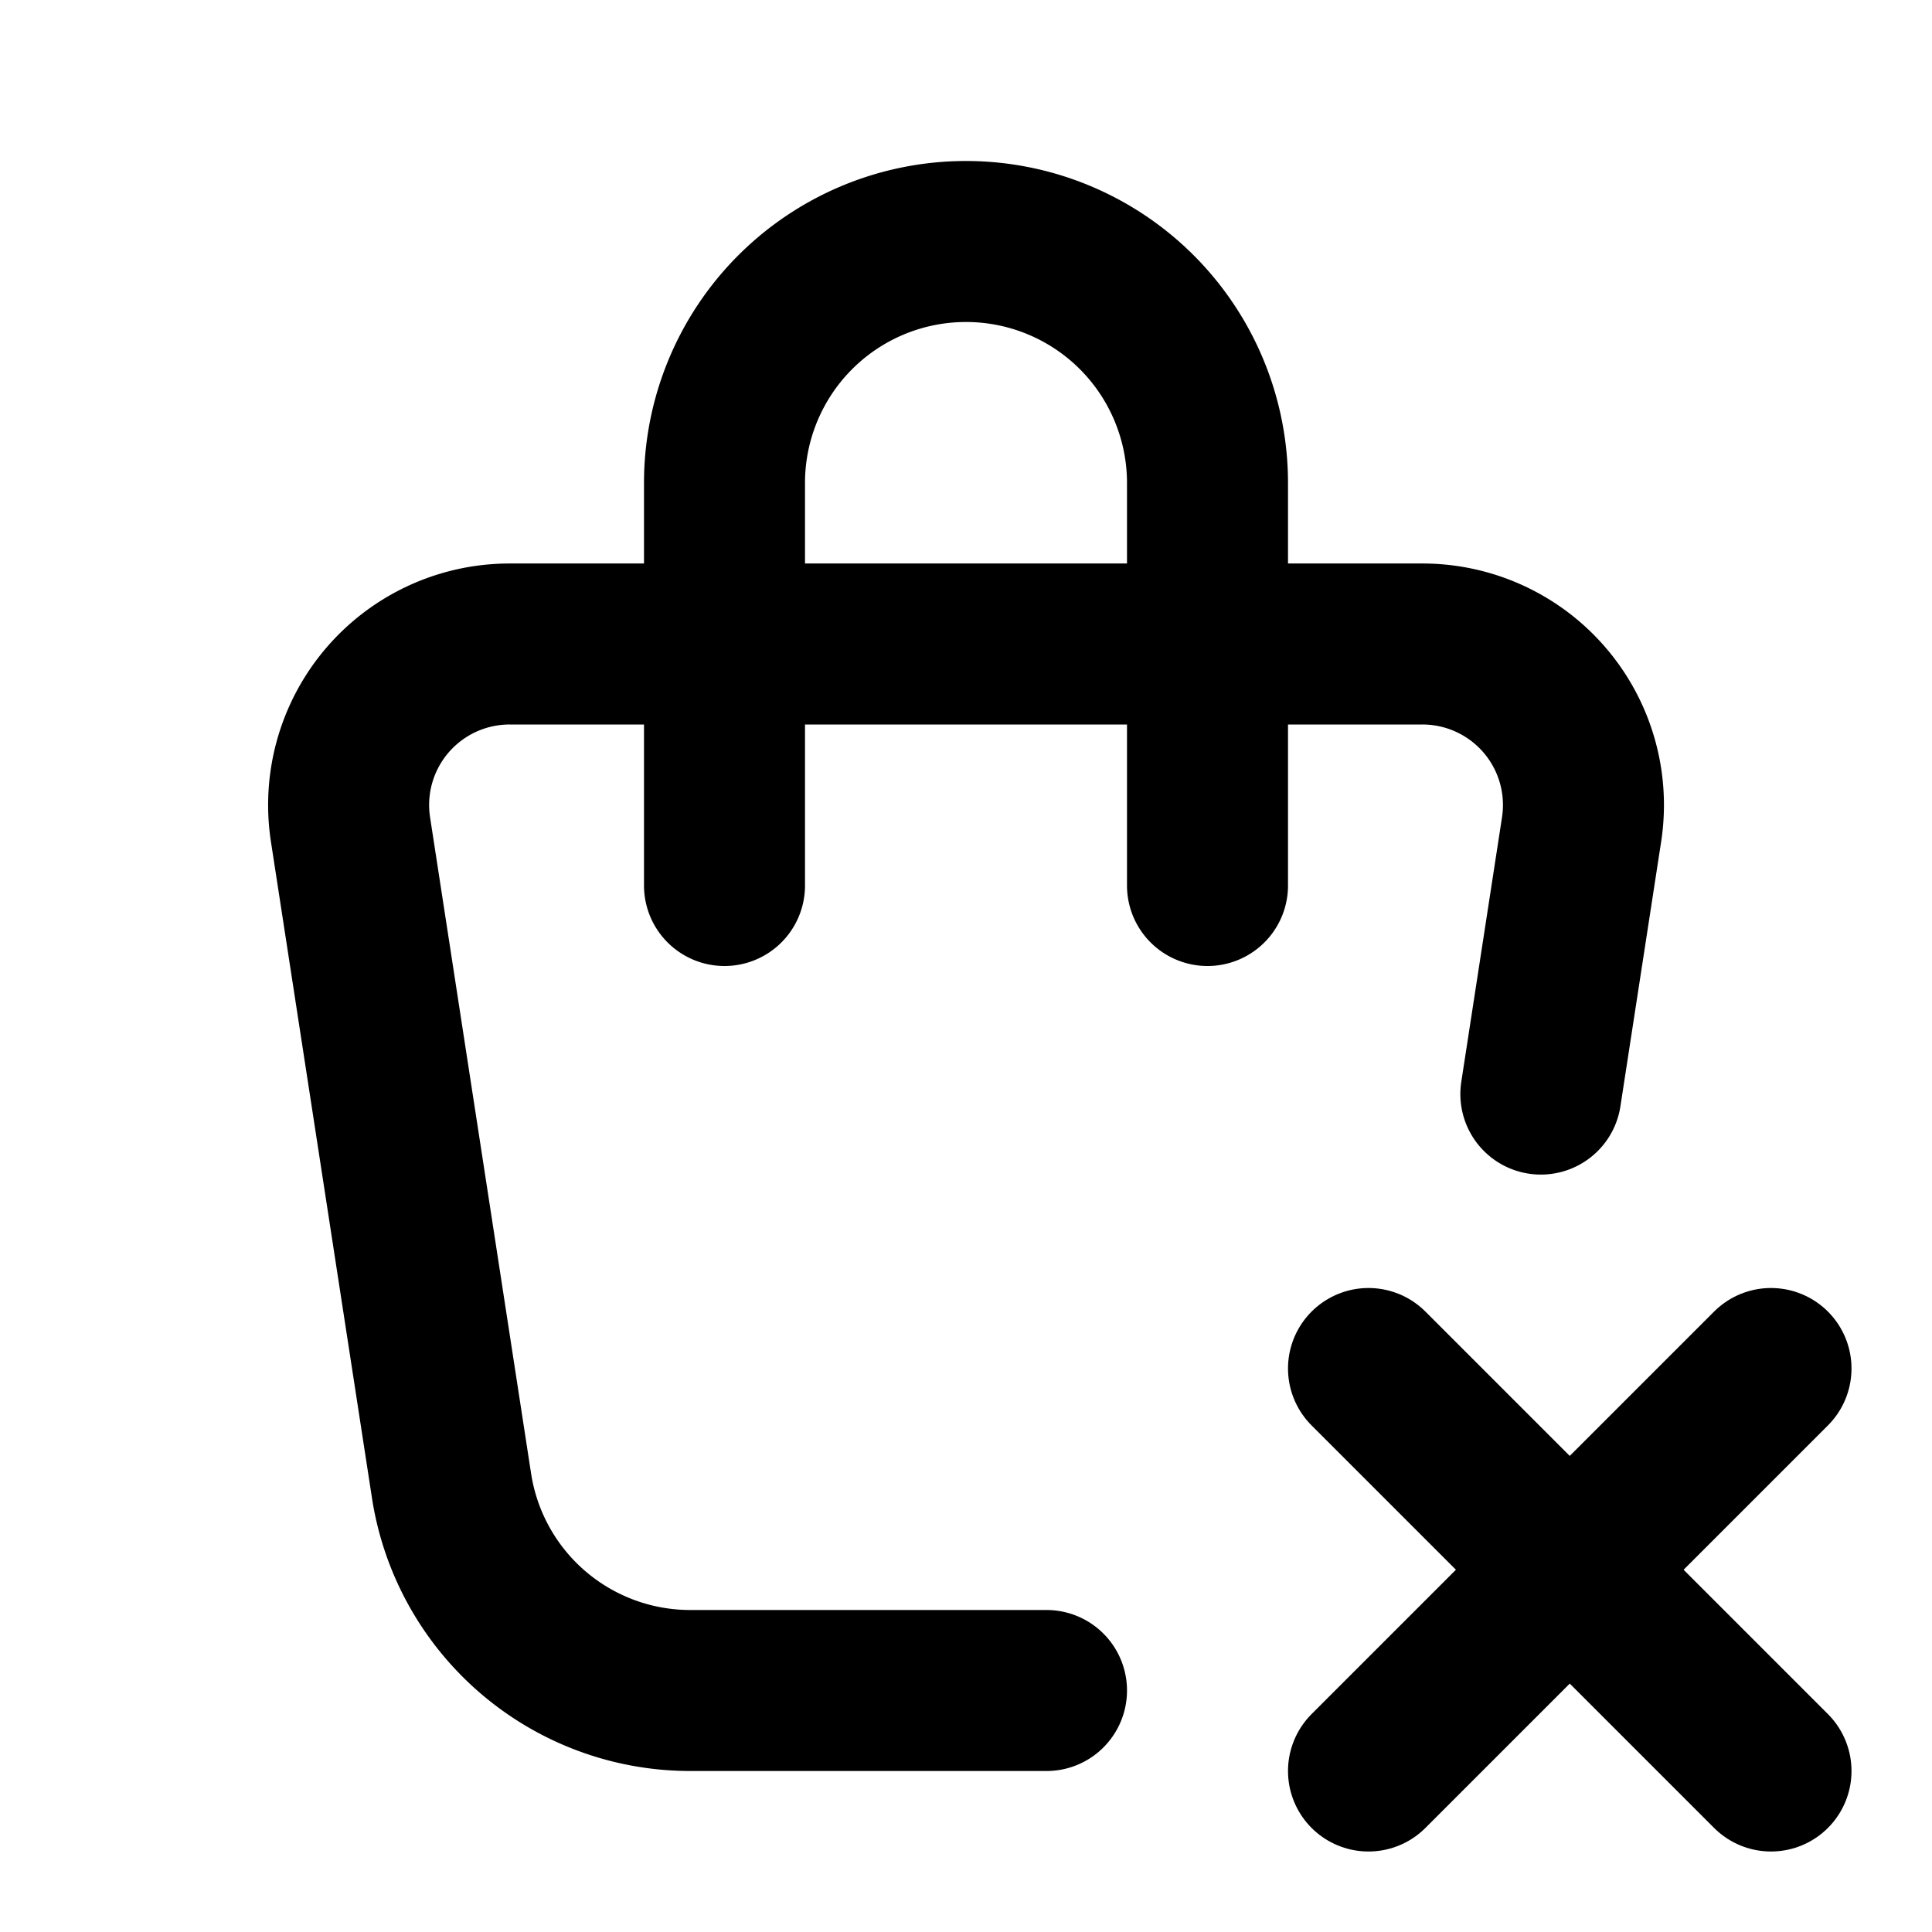
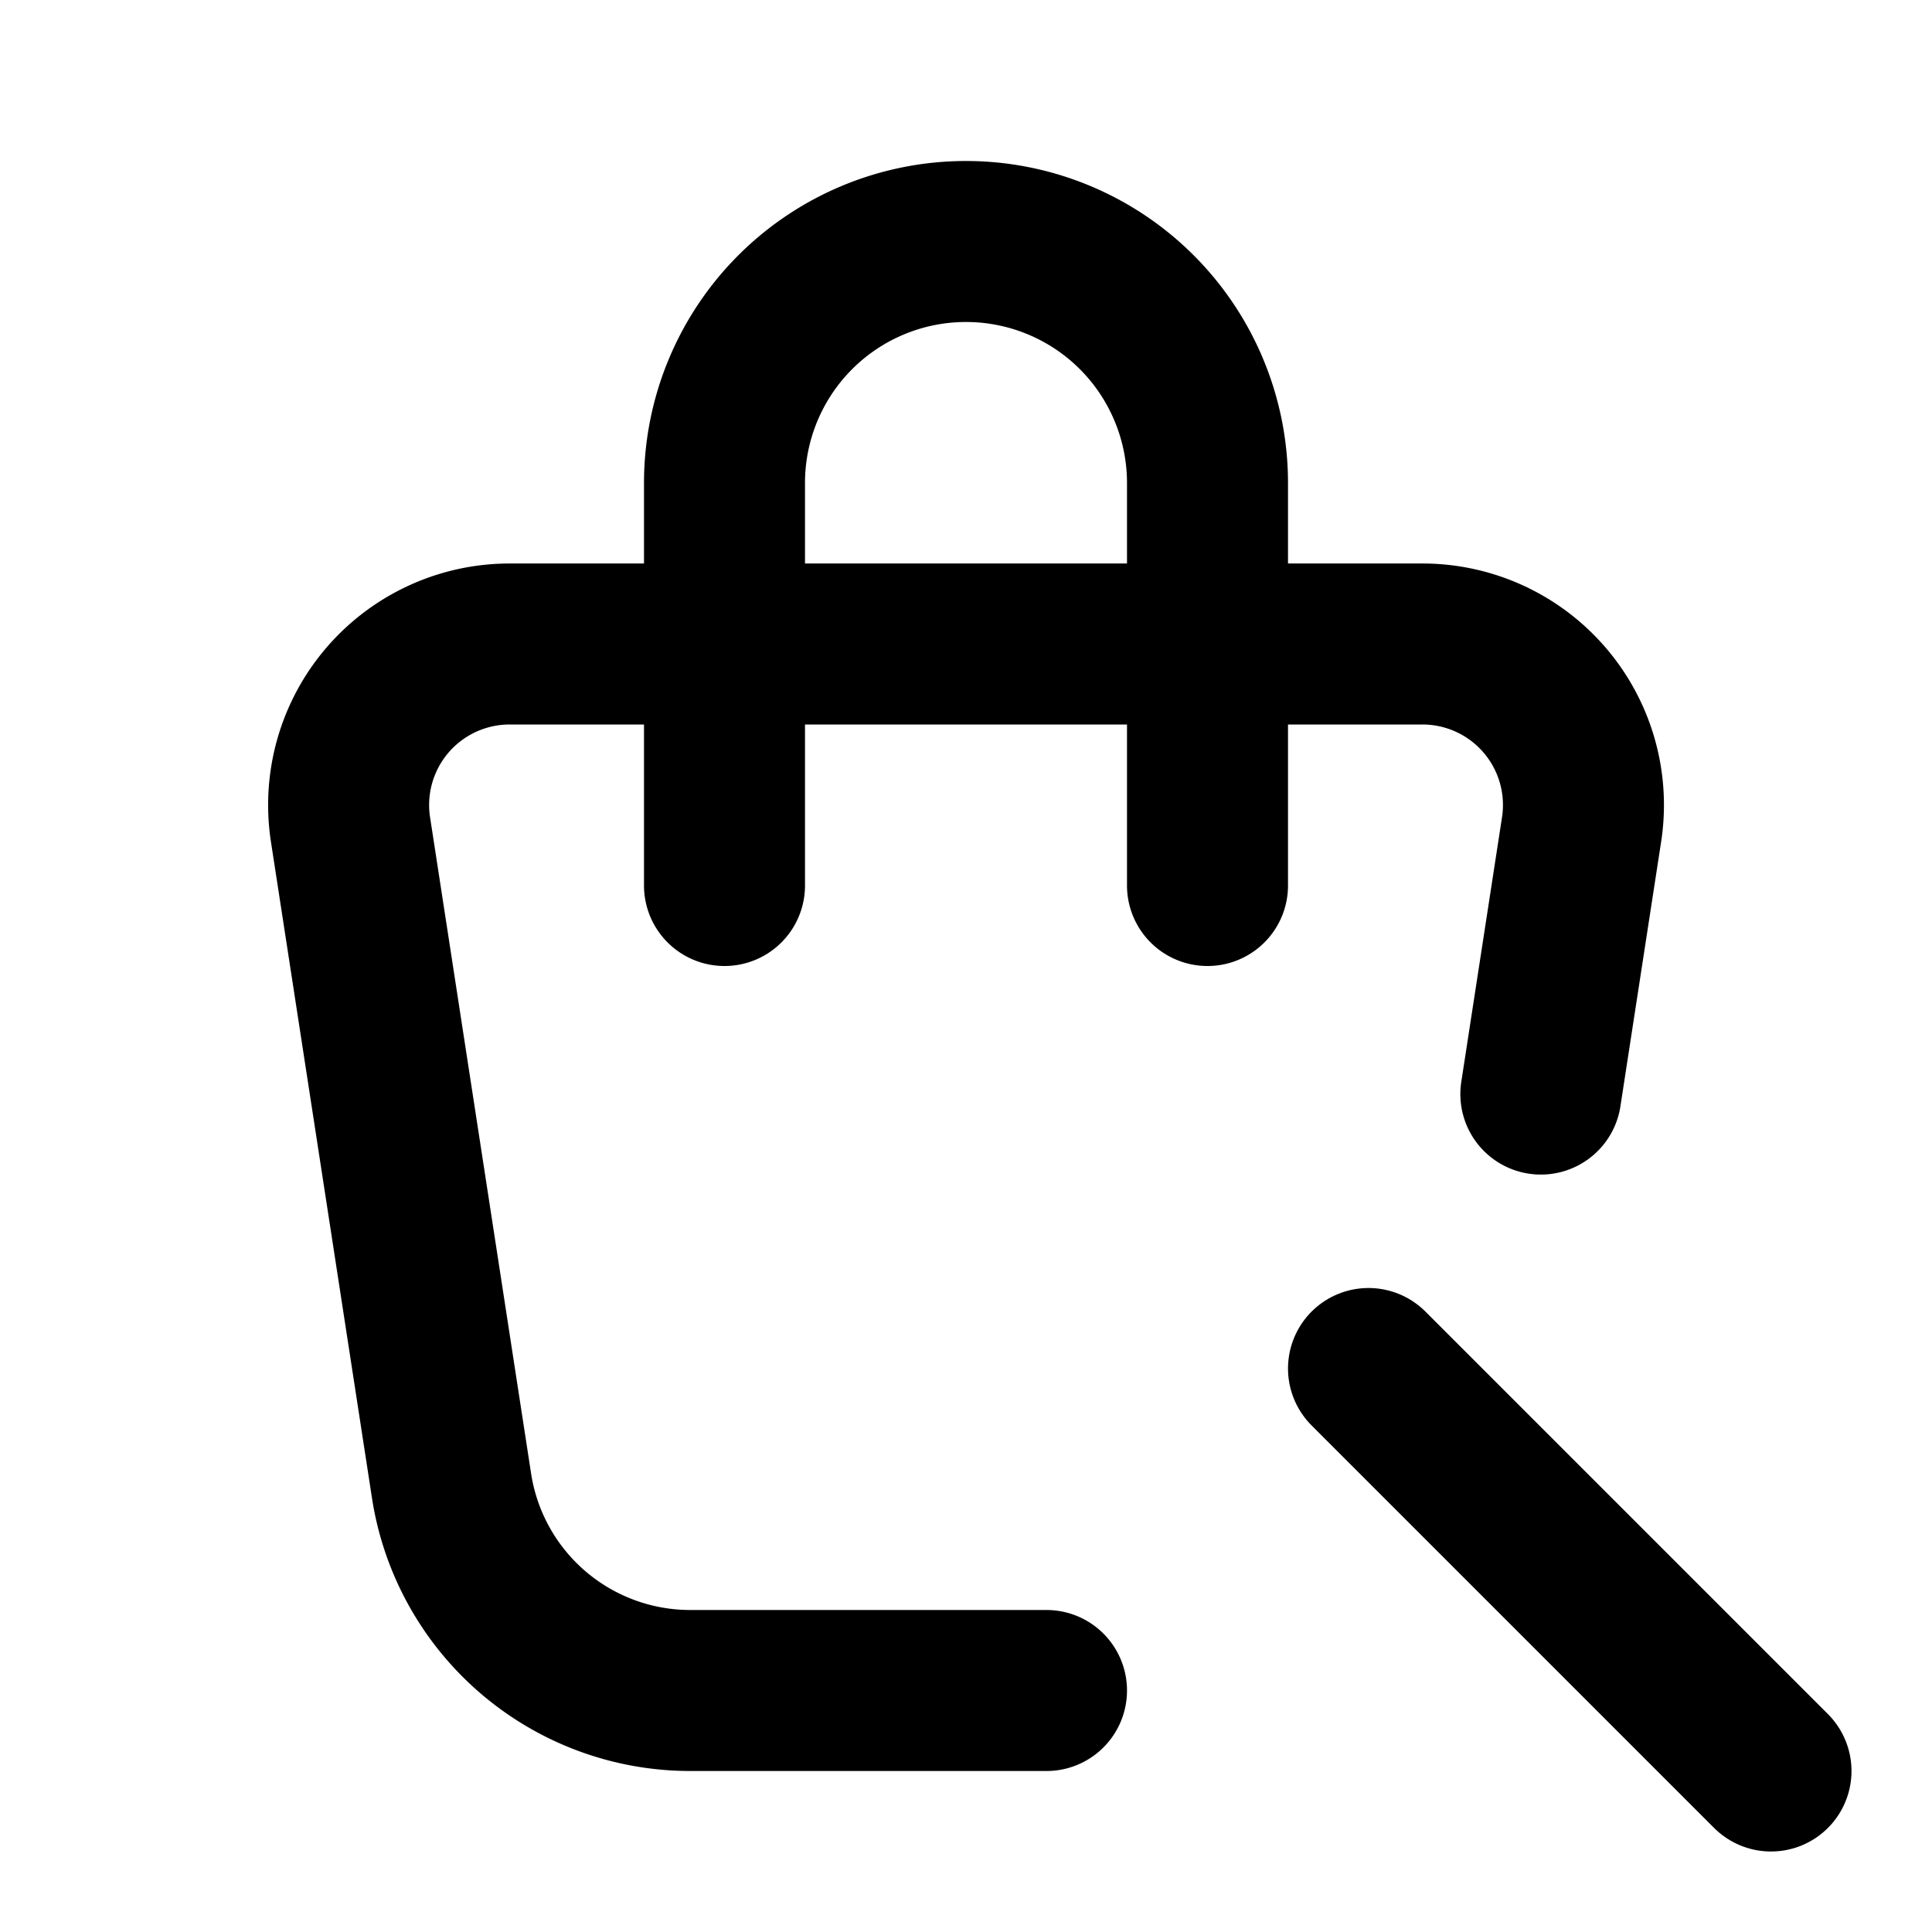
<svg xmlns="http://www.w3.org/2000/svg" width="24" height="24" viewBox="0 0 24 24" fill="none" stroke="currentColor" stroke-width="2" stroke-linecap="round" stroke-linejoin="round">
  <path d="M13 21h-4.426a3 3 0 0 1 -2.965 -2.544l-1.255 -8.152a2 2 0 0 1 1.977 -2.304h11.339a2 2 0 0 1 1.977 2.304l-.506 3.287" />
  <path d="M9 11v-5a3 3 0 0 1 6 0v5" />
  <path d="M22 22l-5 -5" />
-   <path d="M17 22l5 -5" />
</svg>